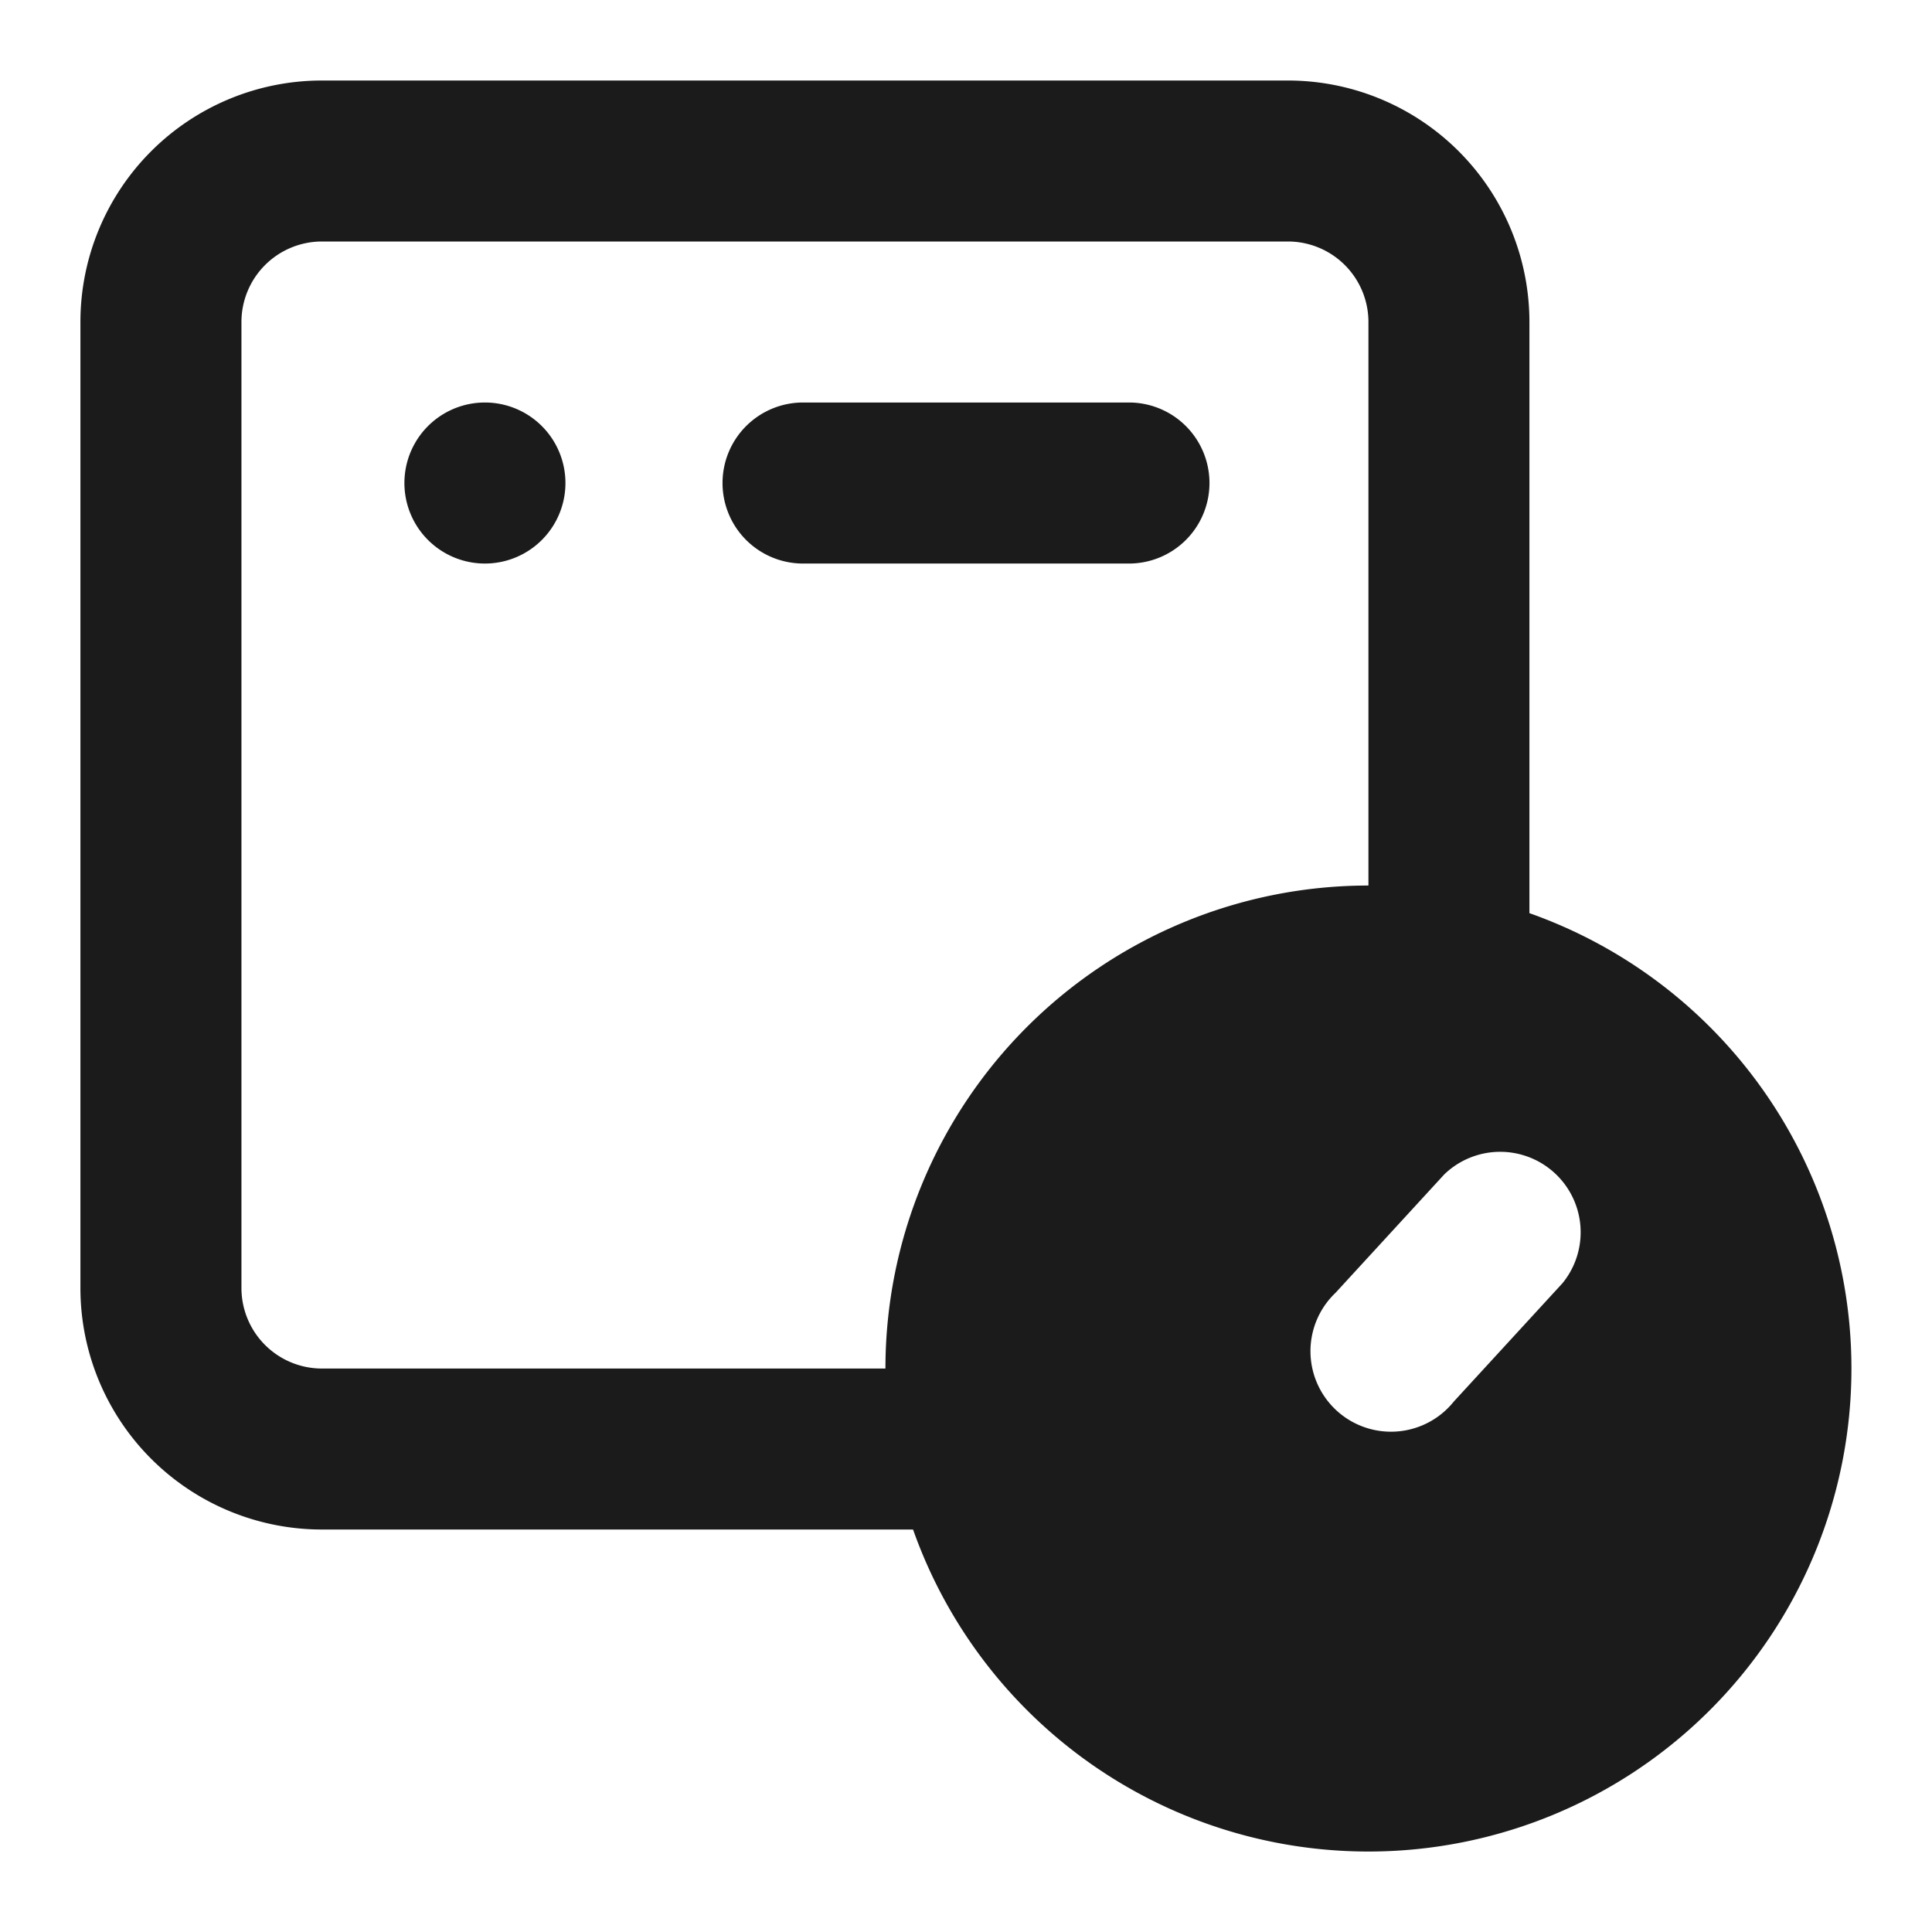
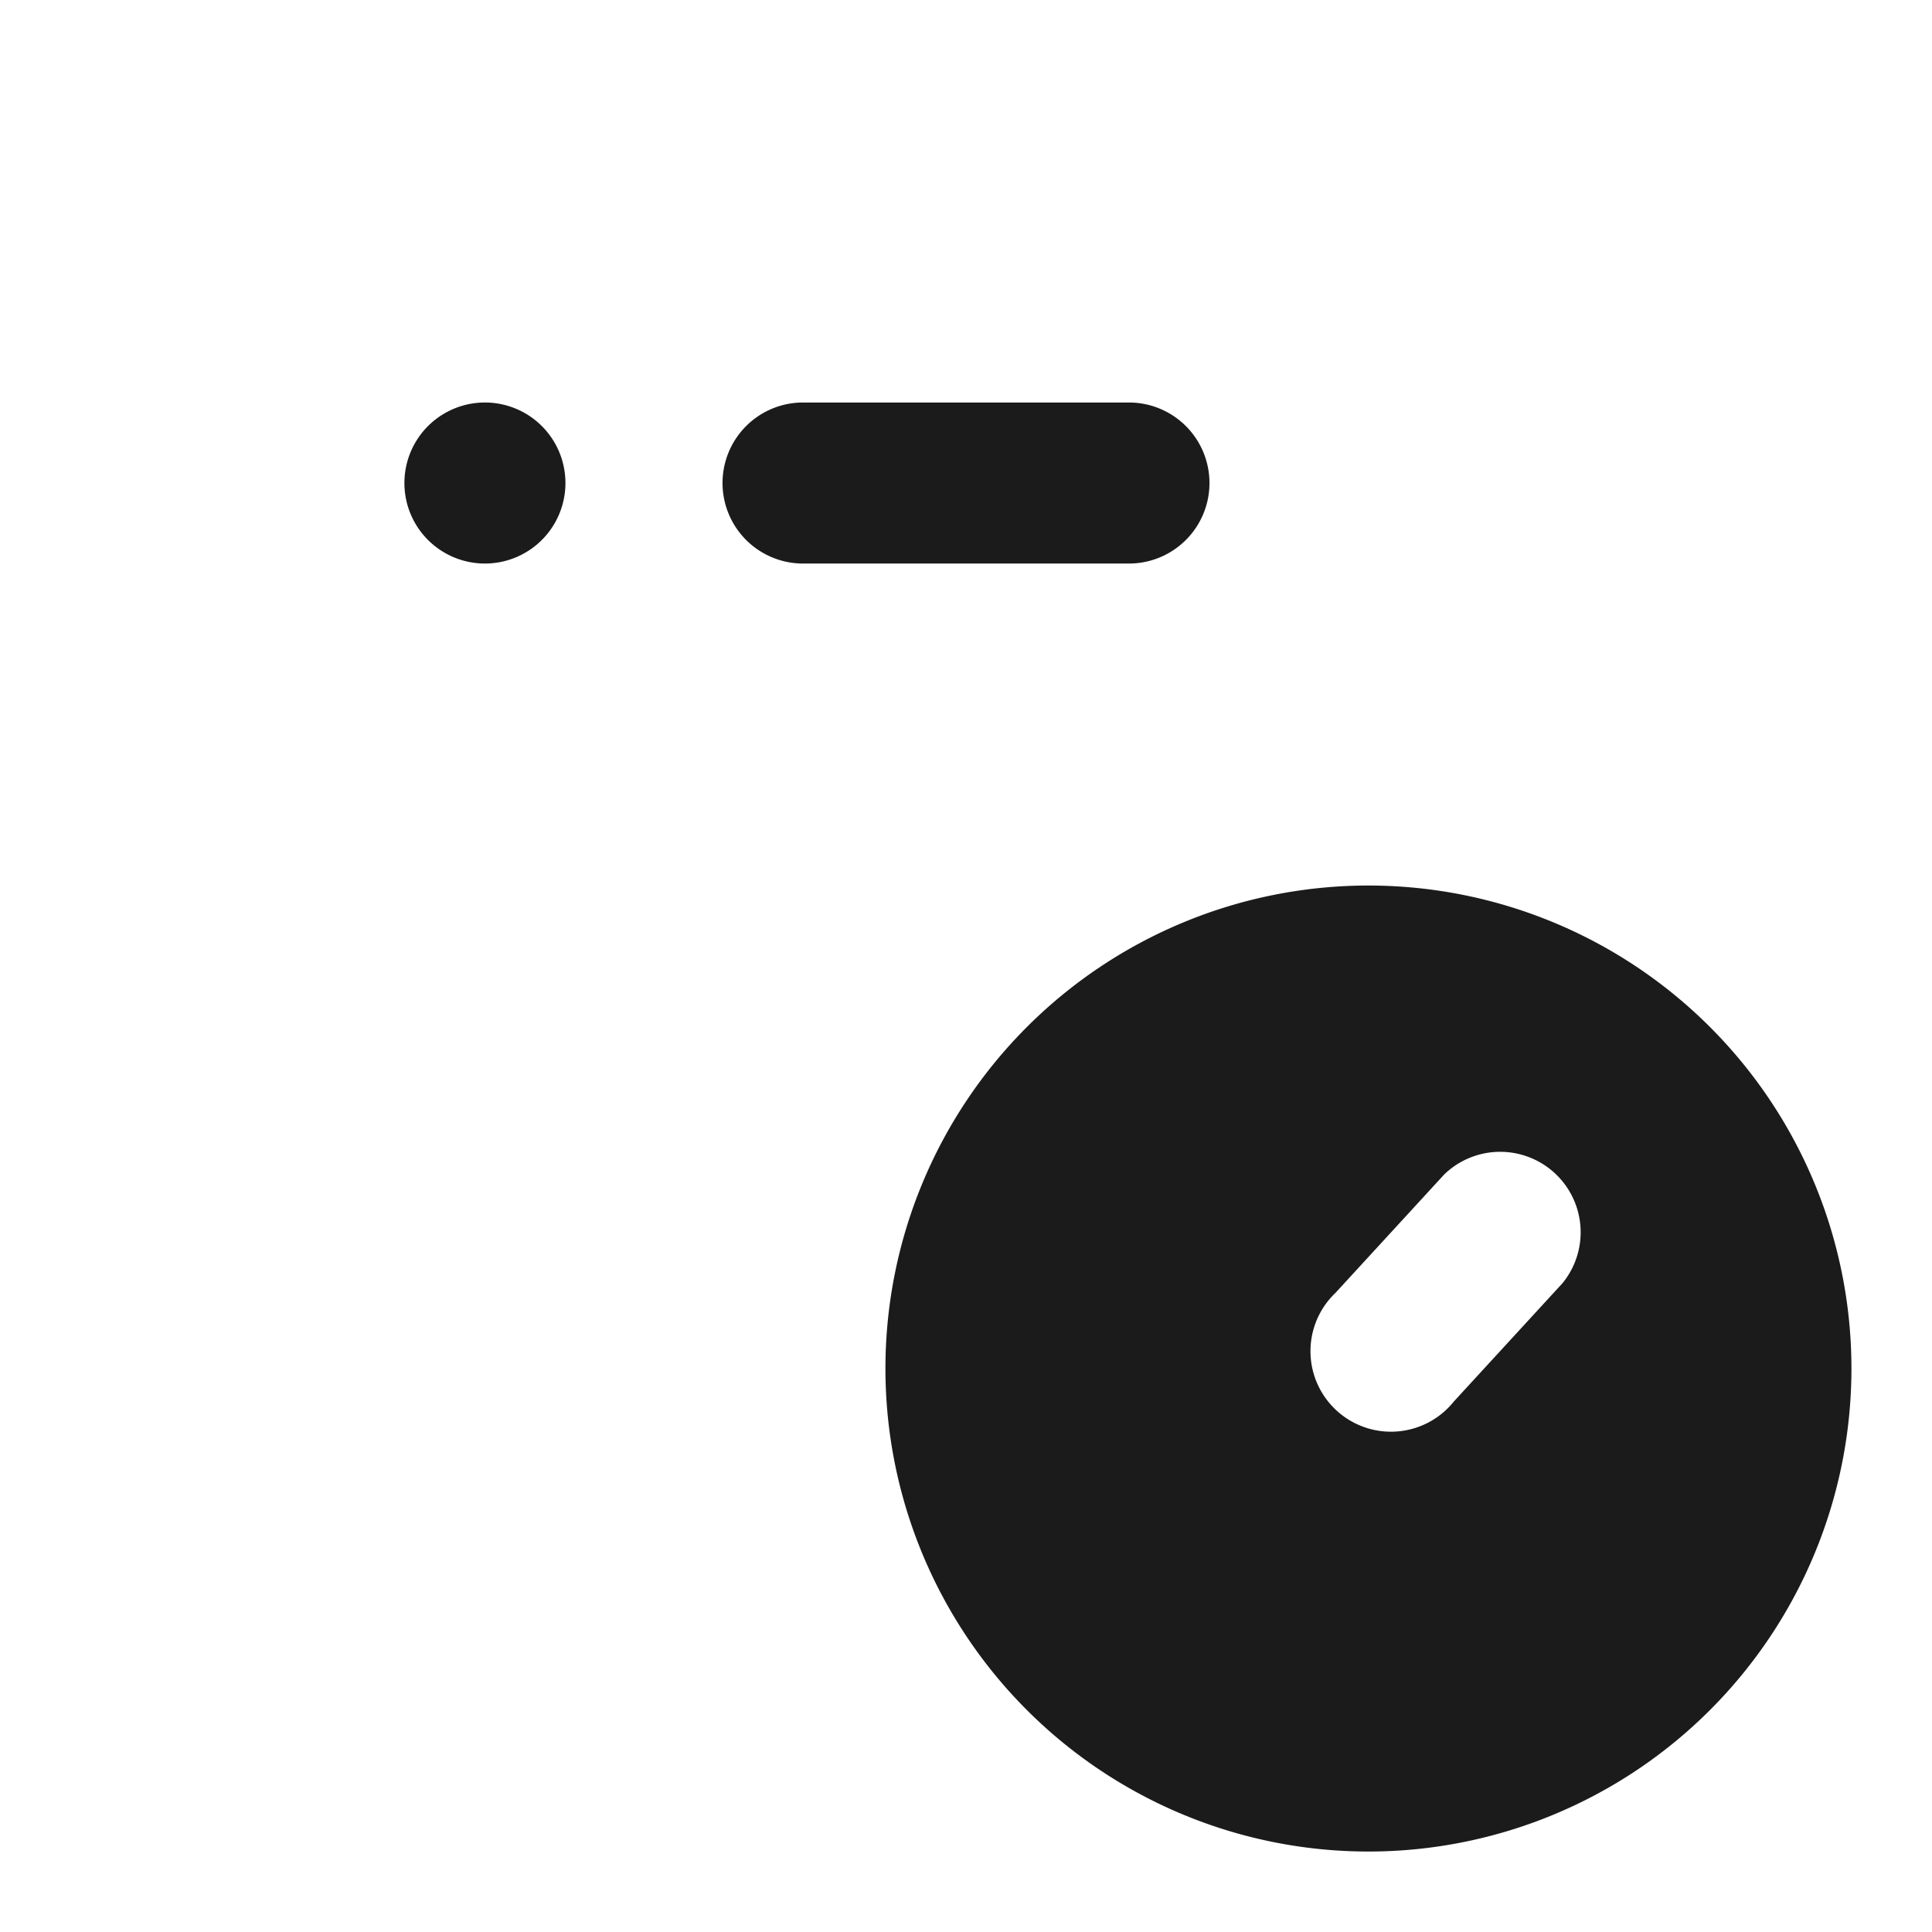
<svg xmlns="http://www.w3.org/2000/svg" width="40" height="40" fill="none">
  <path fill="#1B1B1B" d="M9.999 11.667a1.667 1.667 0 1 0 0-3.333 1.667 1.667 0 0 0 0 3.333Zm13.334-3.333h-6.666a1.667 1.667 0 1 0 0 3.333h6.666a1.667 1.667 0 1 0 0-3.333Zm4.999 30a10 10 0 1 1 0-20 10 10 0 0 1 0 20Zm0-16.667a6.667 6.667 0 1 0 0 13.333 6.667 6.667 0 0 0 0-13.333Z" />
  <path fill="#1B1B1B" d="M28.333 20a8.333 8.333 0 1 0 0 16.666 8.333 8.333 0 0 0 0-16.666Zm4.017 6.567-2.25 2.45a1.667 1.667 0 1 1-2.45-2.25l2.25-2.45a1.666 1.666 0 0 1 2.45 2.25Z" />
-   <path fill="#1B1B1B" d="M19.65 31.667H6.665a5 5 0 0 1-5-5v-20a5 5 0 0 1 5-5h20a5 5 0 0 1 5 5V19.45h-3.333V6.667A1.667 1.667 0 0 0 26.666 5h-20a1.667 1.667 0 0 0-1.667 1.667v20a1.667 1.667 0 0 0 1.667 1.667h12.983v3.333Z" />
</svg>